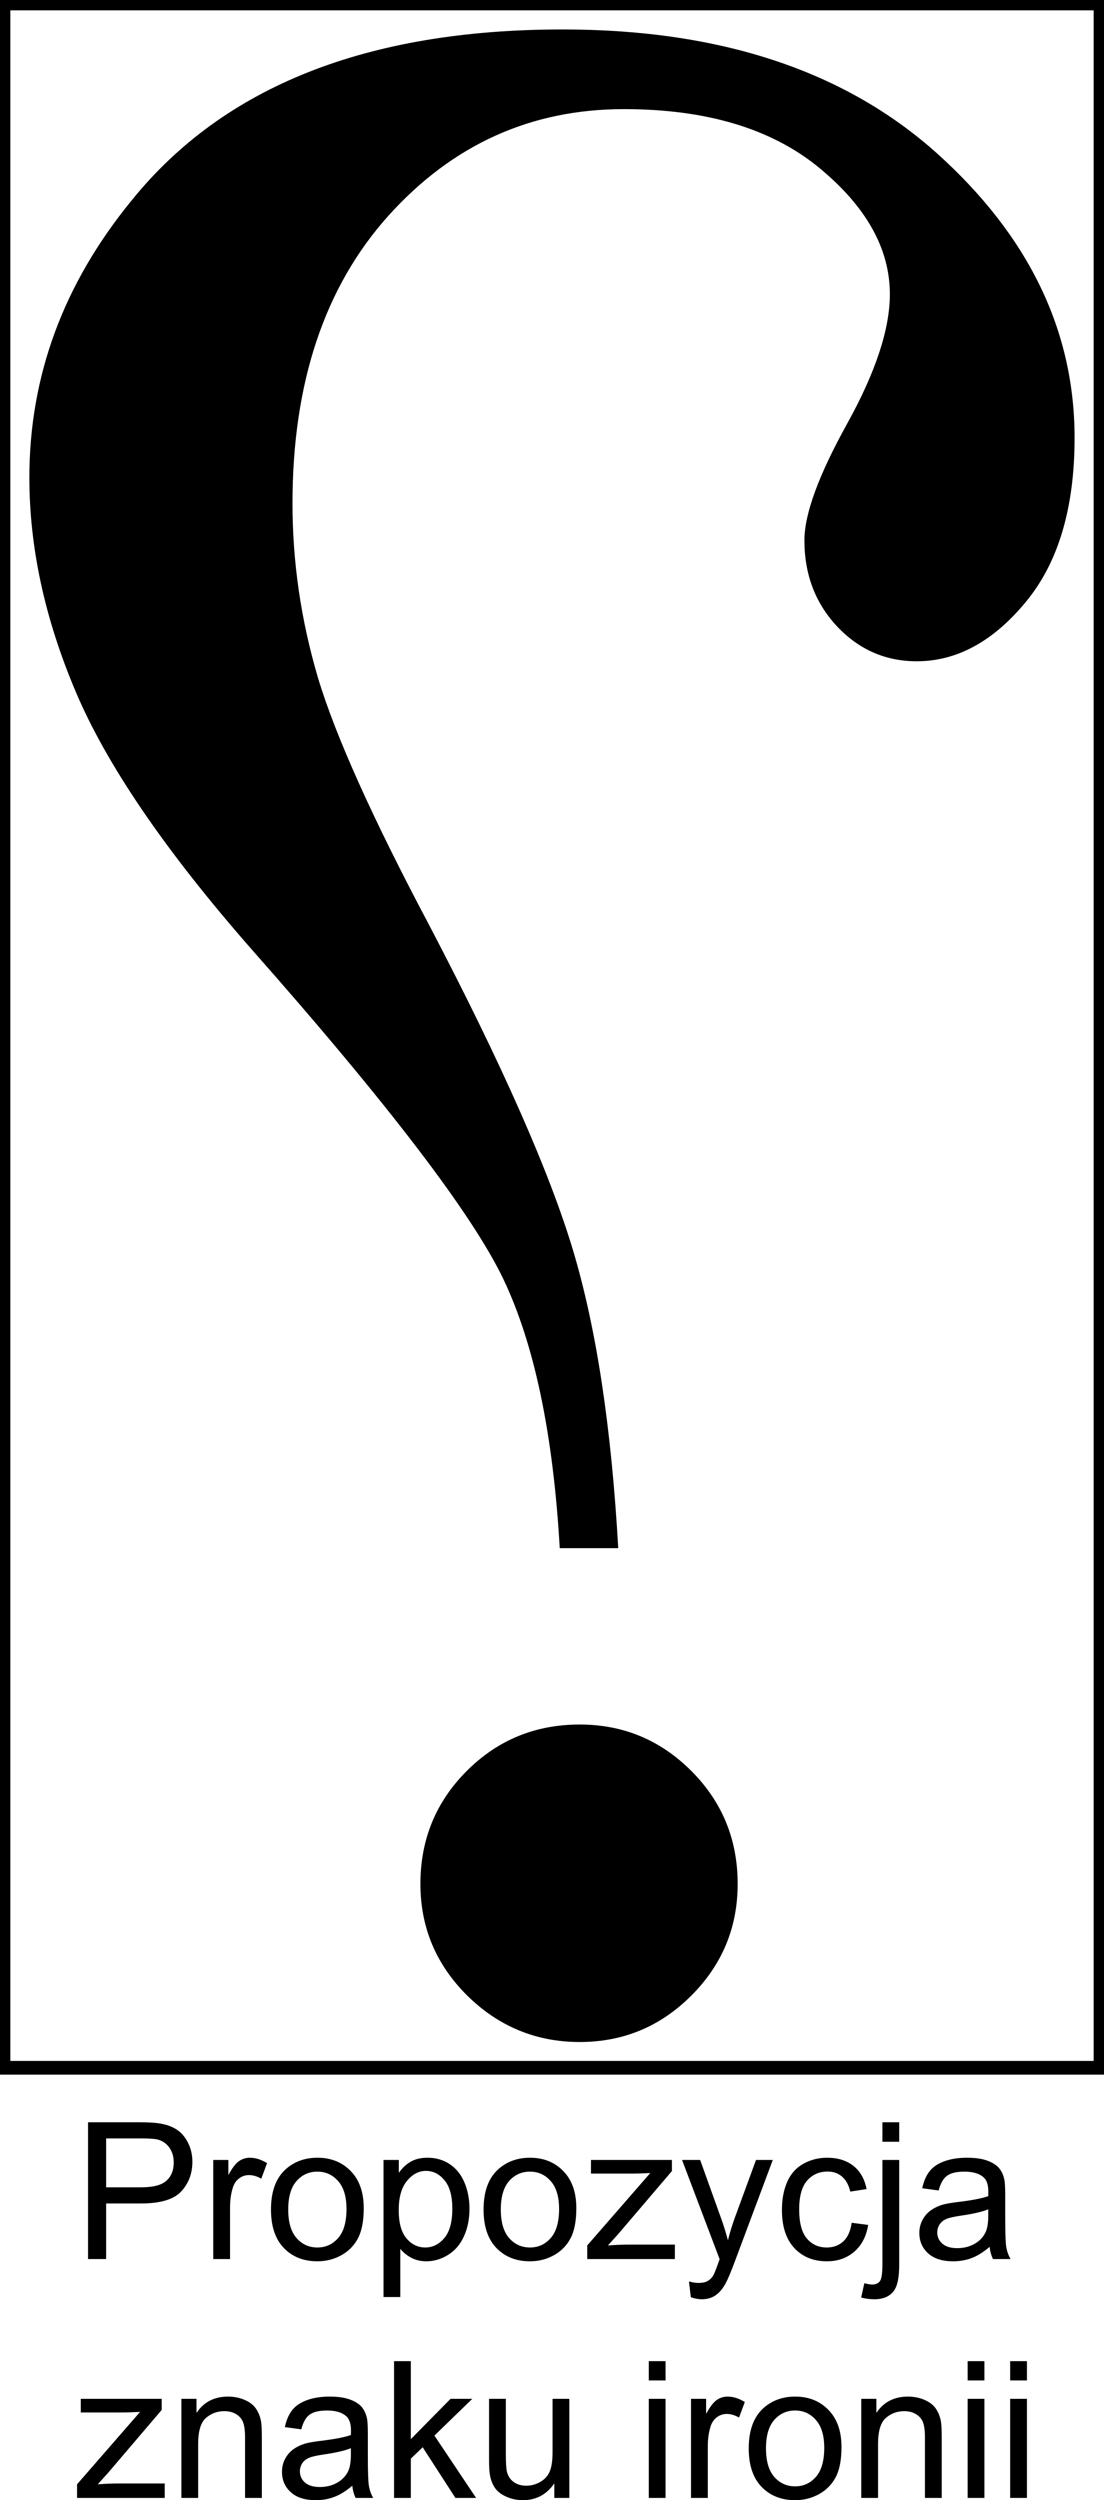
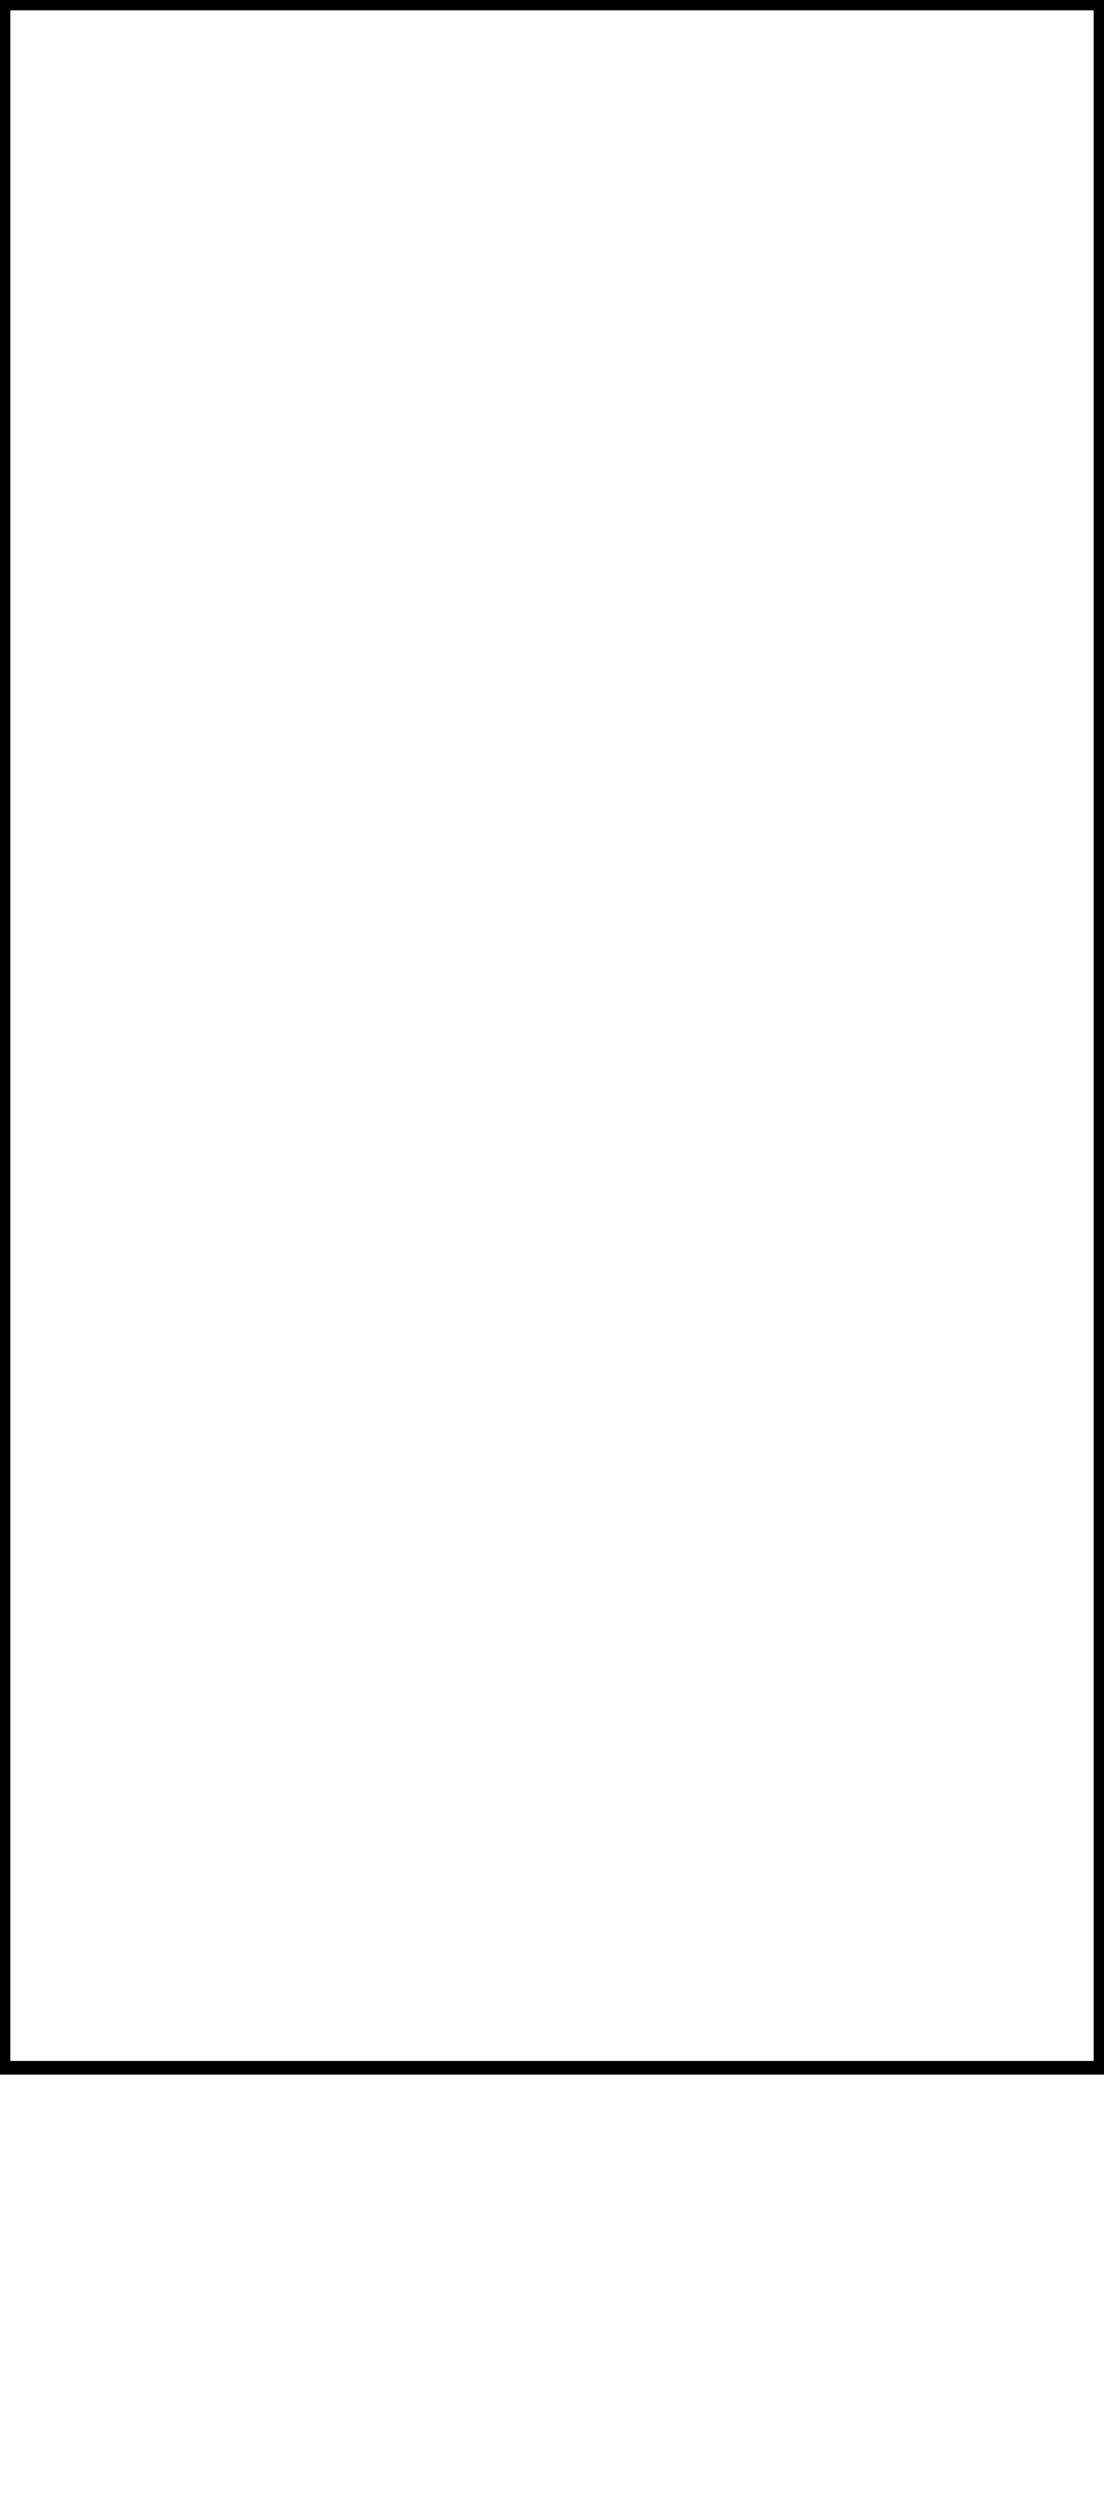
<svg xmlns="http://www.w3.org/2000/svg" xmlns:ns1="http://sodipodi.sourceforge.net/DTD/sodipodi-0.dtd" xmlns:ns2="http://www.inkscape.org/namespaces/inkscape" height="1824.606" width="806.332" id="svg2" ns1:version="0.32" ns2:version="0.44" version="1.0" ns1:docbase="C:\Documents and Settings\Roman\Pulpit" ns1:docname="ironia.svg">
  <defs id="defs4" />
  <ns1:namedview id="base" pagecolor="#ffffff" bordercolor="#666666" borderopacity="1.0" ns2:pageopacity="0.0" ns2:pageshadow="2" ns2:cx="403.16602" ns2:cy="912.3031" ns2:zoom="0.20661993" ns2:document-units="px" ns2:current-layer="layer1" width="763.51px" height="1468.85px" ns2:window-width="888" ns2:window-height="573" ns2:window-x="22" ns2:window-y="29" />
  <g ns2:groupmode="layer" ns2:label="Warstwa 1" id="layer1" transform="translate(-91.456,522.727)">
-     <path transform="matrix(-177.287,0,0,177.287,-1055.771,-16666.26)" style="font-family:serif" d="M -8.777,97.432 L -9.018,97.432 C -8.99,96.939 -8.929,96.532 -8.833,96.21 C -8.737,95.888 -8.539,95.439 -8.238,94.865 C -8.004,94.424 -7.852,94.085 -7.781,93.849 C -7.711,93.612 -7.676,93.373 -7.676,93.131 C -7.676,92.635 -7.808,92.24 -8.071,91.947 C -8.335,91.654 -8.658,91.508 -9.041,91.508 C -9.381,91.508 -9.648,91.588 -9.844,91.748 C -10.039,91.908 -10.137,92.082 -10.137,92.27 C -10.137,92.414 -10.078,92.592 -9.961,92.803 C -9.844,93.014 -9.785,93.174 -9.785,93.283 C -9.785,93.424 -9.83,93.542 -9.92,93.638 C -10.01,93.733 -10.119,93.781 -10.248,93.781 C -10.412,93.781 -10.562,93.7 -10.696,93.538 C -10.831,93.376 -10.898,93.15 -10.898,92.861 C -10.898,92.42 -10.709,92.029 -10.33,91.689 C -9.951,91.35 -9.438,91.18 -8.789,91.18 C -7.984,91.18 -7.393,91.414 -7.014,91.883 C -6.732,92.227 -6.592,92.607 -6.592,93.025 C -6.592,93.311 -6.655,93.604 -6.782,93.904 C -6.909,94.205 -7.15,94.559 -7.506,94.965 C -8.072,95.605 -8.419,96.06 -8.546,96.327 C -8.673,96.595 -8.75,96.963 -8.777,97.432 L -8.777,97.432 z M -8.859,98.158 C -8.676,98.158 -8.521,98.222 -8.394,98.349 C -8.267,98.476 -8.203,98.631 -8.203,98.814 C -8.203,98.994 -8.268,99.147 -8.396,99.274 C -8.525,99.401 -8.68,99.465 -8.859,99.465 C -9.039,99.465 -9.192,99.401 -9.319,99.274 C -9.446,99.147 -9.51,98.994 -9.51,98.814 C -9.51,98.631 -9.446,98.476 -9.319,98.349 C -9.192,98.222 -9.039,98.158 -8.859,98.158 L -8.859,98.158 z " id="flowRoot1872" />
    <rect style="opacity:1;fill:none;fill-opacity:1;stroke:black;stroke-width:10;stroke-linecap:butt;stroke-linejoin:miter;stroke-miterlimit:4;stroke-dasharray:none;stroke-dashoffset:0;stroke-opacity:1" id="rect1880" width="801.235" height="1506.575" x="94.004" y="-520.178" ry="0" />
-     <path transform="matrix(11.622,0,0,11.622,1095.831,-17872.29)" style="" d="M -80.887,1634.683 L -80.887,1626.093 L -77.646,1626.093 C -77.076,1626.093 -76.641,1626.121 -76.34,1626.175 C -75.918,1626.246 -75.564,1626.379 -75.279,1626.577 C -74.994,1626.774 -74.765,1627.05 -74.591,1627.406 C -74.417,1627.761 -74.33,1628.152 -74.33,1628.578 C -74.33,1629.308 -74.563,1629.926 -75.027,1630.432 C -75.492,1630.938 -76.332,1631.191 -77.547,1631.191 L -79.75,1631.191 L -79.75,1634.683 L -80.887,1634.683 z M -79.75,1630.177 L -77.529,1630.177 C -76.795,1630.177 -76.273,1630.041 -75.965,1629.767 C -75.656,1629.494 -75.502,1629.109 -75.502,1628.613 C -75.502,1628.254 -75.593,1627.946 -75.774,1627.69 C -75.956,1627.434 -76.195,1627.265 -76.492,1627.183 C -76.684,1627.132 -77.037,1627.107 -77.553,1627.107 L -79.75,1627.107 L -79.75,1630.177 z M -73.018,1634.683 L -73.018,1628.46 L -72.068,1628.46 L -72.068,1629.404 C -71.826,1628.962 -71.603,1628.671 -71.397,1628.531 C -71.192,1628.39 -70.967,1628.32 -70.721,1628.32 C -70.365,1628.32 -70.004,1628.433 -69.637,1628.66 L -70,1629.638 C -70.258,1629.486 -70.516,1629.41 -70.773,1629.41 C -71.004,1629.41 -71.211,1629.479 -71.395,1629.618 C -71.578,1629.756 -71.709,1629.949 -71.787,1630.195 C -71.904,1630.57 -71.963,1630.98 -71.963,1631.425 L -71.963,1634.683 L -73.018,1634.683 z M -69.391,1631.572 C -69.391,1630.419 -69.07,1629.566 -68.43,1629.011 C -67.895,1628.55 -67.242,1628.32 -66.473,1628.32 C -65.617,1628.32 -64.918,1628.6 -64.375,1629.161 C -63.832,1629.721 -63.561,1630.496 -63.561,1631.484 C -63.561,1632.285 -63.681,1632.915 -63.921,1633.374 C -64.161,1633.832 -64.511,1634.189 -64.97,1634.443 C -65.429,1634.697 -65.93,1634.824 -66.473,1634.824 C -67.344,1634.824 -68.048,1634.544 -68.585,1633.986 C -69.122,1633.427 -69.391,1632.623 -69.391,1631.572 L -69.391,1631.572 z M -68.307,1631.572 C -68.307,1632.369 -68.133,1632.965 -67.785,1633.362 C -67.438,1633.758 -67,1633.957 -66.473,1633.957 C -65.949,1633.957 -65.514,1633.757 -65.166,1633.359 C -64.818,1632.96 -64.645,1632.353 -64.645,1631.537 C -64.645,1630.767 -64.819,1630.184 -65.169,1629.788 C -65.519,1629.391 -65.953,1629.193 -66.473,1629.193 C -67,1629.193 -67.438,1629.39 -67.785,1629.785 C -68.133,1630.179 -68.307,1630.775 -68.307,1631.572 L -68.307,1631.572 z M -62.318,1637.068 L -62.318,1628.46 L -61.357,1628.46 L -61.357,1629.269 C -61.131,1628.953 -60.875,1628.715 -60.59,1628.557 C -60.305,1628.399 -59.959,1628.32 -59.553,1628.32 C -59.021,1628.32 -58.553,1628.457 -58.146,1628.73 C -57.74,1629.003 -57.434,1629.389 -57.227,1629.887 C -57.02,1630.385 -56.916,1630.931 -56.916,1631.525 C -56.916,1632.162 -57.03,1632.735 -57.259,1633.245 C -57.487,1633.754 -57.819,1634.145 -58.255,1634.417 C -58.69,1634.688 -59.148,1634.824 -59.629,1634.824 C -59.98,1634.824 -60.296,1634.749 -60.575,1634.601 C -60.854,1634.453 -61.084,1634.265 -61.264,1634.039 L -61.264,1637.068 L -62.318,1637.068 z M -61.363,1631.607 C -61.363,1632.408 -61.201,1632.999 -60.877,1633.382 C -60.553,1633.765 -60.16,1633.957 -59.699,1633.957 C -59.23,1633.957 -58.829,1633.758 -58.495,1633.362 C -58.161,1632.965 -57.994,1632.351 -57.994,1631.519 C -57.994,1630.726 -58.157,1630.132 -58.483,1629.738 C -58.81,1629.343 -59.199,1629.146 -59.652,1629.146 C -60.102,1629.146 -60.499,1629.356 -60.845,1629.776 C -61.19,1630.196 -61.363,1630.806 -61.363,1631.607 L -61.363,1631.607 z M -56.031,1631.572 C -56.031,1630.419 -55.711,1629.566 -55.07,1629.011 C -54.535,1628.55 -53.883,1628.32 -53.113,1628.32 C -52.258,1628.32 -51.559,1628.6 -51.016,1629.161 C -50.473,1629.721 -50.201,1630.496 -50.201,1631.484 C -50.201,1632.285 -50.321,1632.915 -50.562,1633.374 C -50.802,1633.832 -51.151,1634.189 -51.61,1634.443 C -52.069,1634.697 -52.57,1634.824 -53.113,1634.824 C -53.984,1634.824 -54.688,1634.544 -55.226,1633.986 C -55.763,1633.427 -56.031,1632.623 -56.031,1631.572 L -56.031,1631.572 z M -54.947,1631.572 C -54.947,1632.369 -54.773,1632.965 -54.426,1633.362 C -54.078,1633.758 -53.641,1633.957 -53.113,1633.957 C -52.59,1633.957 -52.154,1633.757 -51.807,1633.359 C -51.459,1632.96 -51.285,1632.353 -51.285,1631.537 C -51.285,1630.767 -51.46,1630.184 -51.81,1629.788 C -52.159,1629.391 -52.594,1629.193 -53.113,1629.193 C -53.641,1629.193 -54.078,1629.39 -54.426,1629.785 C -54.773,1630.179 -54.947,1630.775 -54.947,1631.572 L -54.947,1631.572 z M -49.516,1634.683 L -49.516,1633.828 L -45.555,1629.281 C -46.004,1629.304 -46.4,1629.316 -46.744,1629.316 L -49.281,1629.316 L -49.281,1628.46 L -44.195,1628.46 L -44.195,1629.158 L -47.564,1633.107 L -48.215,1633.828 C -47.742,1633.793 -47.299,1633.775 -46.885,1633.775 L -44.008,1633.775 L -44.008,1634.683 L -49.516,1634.683 z M -43.006,1637.08 L -43.123,1636.089 C -42.893,1636.152 -42.691,1636.183 -42.52,1636.183 C -42.285,1636.183 -42.098,1636.144 -41.957,1636.066 C -41.816,1635.988 -41.701,1635.878 -41.611,1635.738 C -41.545,1635.632 -41.438,1635.371 -41.289,1634.953 C -41.27,1634.894 -41.238,1634.808 -41.195,1634.695 L -43.557,1628.46 L -42.42,1628.46 L -41.125,1632.064 C -40.957,1632.521 -40.807,1633.002 -40.674,1633.505 C -40.553,1633.021 -40.408,1632.548 -40.24,1632.087 L -38.91,1628.46 L -37.855,1628.46 L -40.223,1634.789 C -40.477,1635.472 -40.674,1635.943 -40.814,1636.201 C -41.002,1636.548 -41.217,1636.803 -41.459,1636.965 C -41.701,1637.128 -41.99,1637.208 -42.326,1637.208 C -42.529,1637.208 -42.756,1637.166 -43.006,1637.08 L -43.006,1637.08 z M -32.898,1632.404 L -31.861,1632.539 C -31.975,1633.253 -32.265,1633.813 -32.731,1634.217 C -33.198,1634.622 -33.771,1634.824 -34.451,1634.824 C -35.303,1634.824 -35.987,1634.545 -36.505,1633.989 C -37.022,1633.432 -37.281,1632.634 -37.281,1631.595 C -37.281,1630.923 -37.17,1630.335 -36.947,1629.832 C -36.725,1629.328 -36.386,1628.95 -35.931,1628.698 C -35.476,1628.446 -34.98,1628.32 -34.445,1628.32 C -33.77,1628.32 -33.217,1628.491 -32.787,1628.832 C -32.357,1629.174 -32.082,1629.66 -31.961,1630.289 L -32.986,1630.447 C -33.084,1630.029 -33.257,1629.714 -33.505,1629.503 C -33.753,1629.293 -34.053,1629.187 -34.404,1629.187 C -34.936,1629.187 -35.367,1629.378 -35.699,1629.758 C -36.031,1630.139 -36.197,1630.742 -36.197,1631.566 C -36.197,1632.402 -36.037,1633.009 -35.717,1633.388 C -35.396,1633.767 -34.979,1633.957 -34.463,1633.957 C -34.049,1633.957 -33.703,1633.83 -33.426,1633.576 C -33.148,1633.322 -32.973,1632.931 -32.898,1632.404 L -32.898,1632.404 z M -30.965,1627.318 L -30.965,1626.093 L -29.91,1626.093 L -29.91,1627.318 L -30.965,1627.318 z M -32.301,1637.097 L -32.102,1636.201 C -31.891,1636.255 -31.725,1636.283 -31.604,1636.283 C -31.389,1636.283 -31.229,1636.211 -31.123,1636.069 C -31.018,1635.926 -30.965,1635.57 -30.965,1634.999 L -30.965,1628.46 L -29.91,1628.46 L -29.91,1635.023 C -29.91,1635.789 -30.01,1636.322 -30.209,1636.623 C -30.463,1637.013 -30.885,1637.208 -31.475,1637.208 C -31.76,1637.208 -32.035,1637.171 -32.301,1637.097 L -32.301,1637.097 z M -24.227,1633.916 C -24.617,1634.248 -24.993,1634.482 -25.354,1634.619 C -25.716,1634.755 -26.104,1634.824 -26.518,1634.824 C -27.201,1634.824 -27.727,1634.657 -28.094,1634.323 C -28.461,1633.989 -28.645,1633.562 -28.645,1633.043 C -28.645,1632.738 -28.575,1632.459 -28.437,1632.207 C -28.298,1631.956 -28.116,1631.753 -27.892,1631.601 C -27.667,1631.449 -27.414,1631.333 -27.133,1631.255 C -26.926,1631.201 -26.613,1631.148 -26.195,1631.097 C -25.344,1630.996 -24.717,1630.874 -24.314,1630.734 C -24.311,1630.589 -24.309,1630.498 -24.309,1630.458 C -24.309,1630.029 -24.408,1629.726 -24.607,1629.55 C -24.877,1629.312 -25.277,1629.193 -25.809,1629.193 C -26.305,1629.193 -26.671,1629.28 -26.907,1629.454 C -27.144,1629.628 -27.318,1629.935 -27.432,1630.377 L -28.463,1630.236 C -28.369,1629.794 -28.215,1629.438 -28,1629.167 C -27.785,1628.895 -27.475,1628.686 -27.068,1628.54 C -26.662,1628.393 -26.191,1628.32 -25.656,1628.32 C -25.125,1628.32 -24.693,1628.382 -24.361,1628.507 C -24.029,1628.632 -23.785,1628.79 -23.629,1628.979 C -23.473,1629.168 -23.363,1629.408 -23.301,1629.697 C -23.266,1629.877 -23.248,1630.201 -23.248,1630.669 L -23.248,1632.076 C -23.248,1633.056 -23.226,1633.676 -23.181,1633.936 C -23.136,1634.196 -23.047,1634.445 -22.914,1634.683 L -24.016,1634.683 C -24.125,1634.464 -24.195,1634.208 -24.227,1633.916 L -24.227,1633.916 z M -24.314,1631.56 C -24.697,1631.716 -25.271,1631.849 -26.037,1631.958 C -26.471,1632.021 -26.777,1632.091 -26.957,1632.169 C -27.137,1632.248 -27.275,1632.362 -27.373,1632.512 C -27.471,1632.663 -27.52,1632.83 -27.52,1633.013 C -27.52,1633.294 -27.413,1633.529 -27.2,1633.716 C -26.987,1633.904 -26.676,1633.998 -26.266,1633.998 C -25.859,1633.998 -25.498,1633.909 -25.182,1633.731 C -24.865,1633.553 -24.633,1633.31 -24.484,1633.002 C -24.371,1632.763 -24.314,1632.412 -24.314,1631.947 L -24.314,1631.56 z M -81.578,1649.683 L -81.578,1648.828 L -77.617,1644.281 C -78.066,1644.304 -78.463,1644.316 -78.807,1644.316 L -81.344,1644.316 L -81.344,1643.46 L -76.258,1643.46 L -76.258,1644.158 L -79.627,1648.107 L -80.277,1648.828 C -79.805,1648.793 -79.361,1648.775 -78.947,1648.775 L -76.07,1648.775 L -76.07,1649.683 L -81.578,1649.683 z M -75.021,1649.683 L -75.021,1643.46 L -74.072,1643.46 L -74.072,1644.345 C -73.615,1643.662 -72.955,1643.32 -72.092,1643.32 C -71.717,1643.32 -71.372,1643.387 -71.058,1643.522 C -70.743,1643.657 -70.508,1643.833 -70.352,1644.052 C -70.195,1644.271 -70.086,1644.531 -70.023,1644.832 C -69.984,1645.027 -69.965,1645.369 -69.965,1645.857 L -69.965,1649.683 L -71.02,1649.683 L -71.02,1645.898 C -71.02,1645.468 -71.061,1645.147 -71.143,1644.934 C -71.225,1644.721 -71.37,1644.551 -71.579,1644.424 C -71.788,1644.297 -72.033,1644.234 -72.314,1644.234 C -72.764,1644.234 -73.151,1644.377 -73.478,1644.662 C -73.804,1644.947 -73.967,1645.488 -73.967,1646.285 L -73.967,1649.683 L -75.021,1649.683 z M -64.281,1648.916 C -64.672,1649.248 -65.048,1649.482 -65.409,1649.619 C -65.771,1649.755 -66.158,1649.824 -66.572,1649.824 C -67.256,1649.824 -67.781,1649.657 -68.148,1649.323 C -68.516,1648.989 -68.699,1648.562 -68.699,1648.043 C -68.699,1647.738 -68.63,1647.459 -68.491,1647.207 C -68.353,1646.956 -68.171,1646.753 -67.946,1646.601 C -67.722,1646.449 -67.469,1646.333 -67.188,1646.255 C -66.98,1646.201 -66.668,1646.148 -66.25,1646.097 C -65.398,1645.996 -64.771,1645.874 -64.369,1645.734 C -64.365,1645.589 -64.363,1645.498 -64.363,1645.458 C -64.363,1645.029 -64.463,1644.726 -64.662,1644.55 C -64.932,1644.312 -65.332,1644.193 -65.863,1644.193 C -66.359,1644.193 -66.726,1644.28 -66.962,1644.454 C -67.198,1644.628 -67.373,1644.935 -67.486,1645.377 L -68.518,1645.236 C -68.424,1644.794 -68.27,1644.438 -68.055,1644.167 C -67.84,1643.895 -67.529,1643.686 -67.123,1643.54 C -66.717,1643.393 -66.246,1643.32 -65.711,1643.32 C -65.18,1643.32 -64.748,1643.382 -64.416,1643.507 C -64.084,1643.632 -63.84,1643.79 -63.684,1643.979 C -63.527,1644.168 -63.418,1644.408 -63.355,1644.697 C -63.32,1644.877 -63.303,1645.201 -63.303,1645.669 L -63.303,1647.076 C -63.303,1648.056 -63.28,1648.676 -63.235,1648.936 C -63.19,1649.196 -63.102,1649.445 -62.969,1649.683 L -64.07,1649.683 C -64.18,1649.464 -64.25,1649.208 -64.281,1648.916 L -64.281,1648.916 z M -64.369,1646.56 C -64.752,1646.716 -65.326,1646.849 -66.092,1646.958 C -66.525,1647.021 -66.832,1647.091 -67.012,1647.169 C -67.191,1647.248 -67.33,1647.362 -67.428,1647.512 C -67.525,1647.663 -67.574,1647.83 -67.574,1648.013 C -67.574,1648.294 -67.468,1648.529 -67.255,1648.716 C -67.042,1648.904 -66.73,1648.998 -66.32,1648.998 C -65.914,1648.998 -65.553,1648.909 -65.236,1648.731 C -64.92,1648.553 -64.688,1648.31 -64.539,1648.002 C -64.426,1647.763 -64.369,1647.412 -64.369,1646.947 L -64.369,1646.56 z M -61.656,1649.683 L -61.656,1641.093 L -60.602,1641.093 L -60.602,1645.992 L -58.105,1643.46 L -56.74,1643.46 L -59.119,1645.769 L -56.5,1649.683 L -57.801,1649.683 L -59.857,1646.502 L -60.602,1647.216 L -60.602,1649.683 L -61.656,1649.683 z M -51.584,1649.683 L -51.584,1648.769 C -52.068,1649.472 -52.727,1649.824 -53.559,1649.824 C -53.926,1649.824 -54.269,1649.753 -54.587,1649.613 C -54.905,1649.472 -55.142,1649.295 -55.296,1649.082 C -55.45,1648.87 -55.559,1648.609 -55.621,1648.3 C -55.664,1648.093 -55.686,1647.765 -55.686,1647.316 L -55.686,1643.46 L -54.631,1643.46 L -54.631,1646.912 C -54.631,1647.462 -54.609,1647.833 -54.566,1648.025 C -54.5,1648.302 -54.359,1648.52 -54.145,1648.678 C -53.93,1648.836 -53.664,1648.916 -53.348,1648.916 C -53.031,1648.916 -52.734,1648.834 -52.457,1648.672 C -52.18,1648.51 -51.983,1648.29 -51.868,1648.01 C -51.753,1647.731 -51.695,1647.326 -51.695,1646.794 L -51.695,1643.46 L -50.641,1643.46 L -50.641,1649.683 L -51.584,1649.683 z M -45.648,1642.306 L -45.648,1641.093 L -44.594,1641.093 L -44.594,1642.306 L -45.648,1642.306 z M -45.648,1649.683 L -45.648,1643.46 L -44.594,1643.46 L -44.594,1649.683 L -45.648,1649.683 z M -42.994,1649.683 L -42.994,1643.46 L -42.045,1643.46 L -42.045,1644.404 C -41.803,1643.962 -41.579,1643.671 -41.374,1643.531 C -41.169,1643.39 -40.943,1643.32 -40.697,1643.32 C -40.342,1643.32 -39.98,1643.433 -39.613,1643.66 L -39.977,1644.638 C -40.234,1644.486 -40.492,1644.41 -40.75,1644.41 C -40.98,1644.41 -41.188,1644.479 -41.371,1644.618 C -41.555,1644.756 -41.686,1644.949 -41.764,1645.195 C -41.881,1645.57 -41.939,1645.98 -41.939,1646.425 L -41.939,1649.683 L -42.994,1649.683 z M -39.367,1646.572 C -39.367,1645.419 -39.047,1644.566 -38.406,1644.011 C -37.871,1643.55 -37.219,1643.32 -36.449,1643.32 C -35.594,1643.32 -34.895,1643.6 -34.352,1644.161 C -33.809,1644.721 -33.537,1645.496 -33.537,1646.484 C -33.537,1647.285 -33.657,1647.915 -33.897,1648.374 C -34.138,1648.832 -34.487,1649.189 -34.946,1649.443 C -35.405,1649.697 -35.906,1649.824 -36.449,1649.824 C -37.32,1649.824 -38.024,1649.544 -38.562,1648.986 C -39.099,1648.427 -39.367,1647.623 -39.367,1646.572 L -39.367,1646.572 z M -38.283,1646.572 C -38.283,1647.369 -38.109,1647.965 -37.762,1648.362 C -37.414,1648.758 -36.977,1648.957 -36.449,1648.957 C -35.926,1648.957 -35.49,1648.757 -35.143,1648.359 C -34.795,1647.96 -34.621,1647.353 -34.621,1646.537 C -34.621,1645.767 -34.796,1645.184 -35.146,1644.788 C -35.495,1644.391 -35.93,1644.193 -36.449,1644.193 C -36.977,1644.193 -37.414,1644.39 -37.762,1644.785 C -38.109,1645.179 -38.283,1645.775 -38.283,1646.572 L -38.283,1646.572 z M -32.295,1649.683 L -32.295,1643.46 L -31.346,1643.46 L -31.346,1644.345 C -30.889,1643.662 -30.229,1643.32 -29.365,1643.32 C -28.99,1643.32 -28.646,1643.387 -28.331,1643.522 C -28.017,1643.657 -27.781,1643.833 -27.625,1644.052 C -27.469,1644.271 -27.359,1644.531 -27.297,1644.832 C -27.258,1645.027 -27.238,1645.369 -27.238,1645.857 L -27.238,1649.683 L -28.293,1649.683 L -28.293,1645.898 C -28.293,1645.468 -28.334,1645.147 -28.416,1644.934 C -28.498,1644.721 -28.644,1644.551 -28.853,1644.424 C -29.062,1644.297 -29.307,1644.234 -29.588,1644.234 C -30.037,1644.234 -30.425,1644.377 -30.751,1644.662 C -31.077,1644.947 -31.24,1645.488 -31.24,1646.285 L -31.24,1649.683 L -32.295,1649.683 z M -25.609,1642.306 L -25.609,1641.093 L -24.555,1641.093 L -24.555,1642.306 L -25.609,1642.306 z M -25.609,1649.683 L -25.609,1643.46 L -24.555,1643.46 L -24.555,1649.683 L -25.609,1649.683 z M -22.938,1642.306 L -22.938,1641.093 L -21.883,1641.093 L -21.883,1642.306 L -22.938,1642.306 z M -22.938,1649.683 L -22.938,1643.46 L -21.883,1643.46 L -21.883,1649.683 L -22.938,1649.683 z " id="flowRoot3653" />
  </g>
</svg>